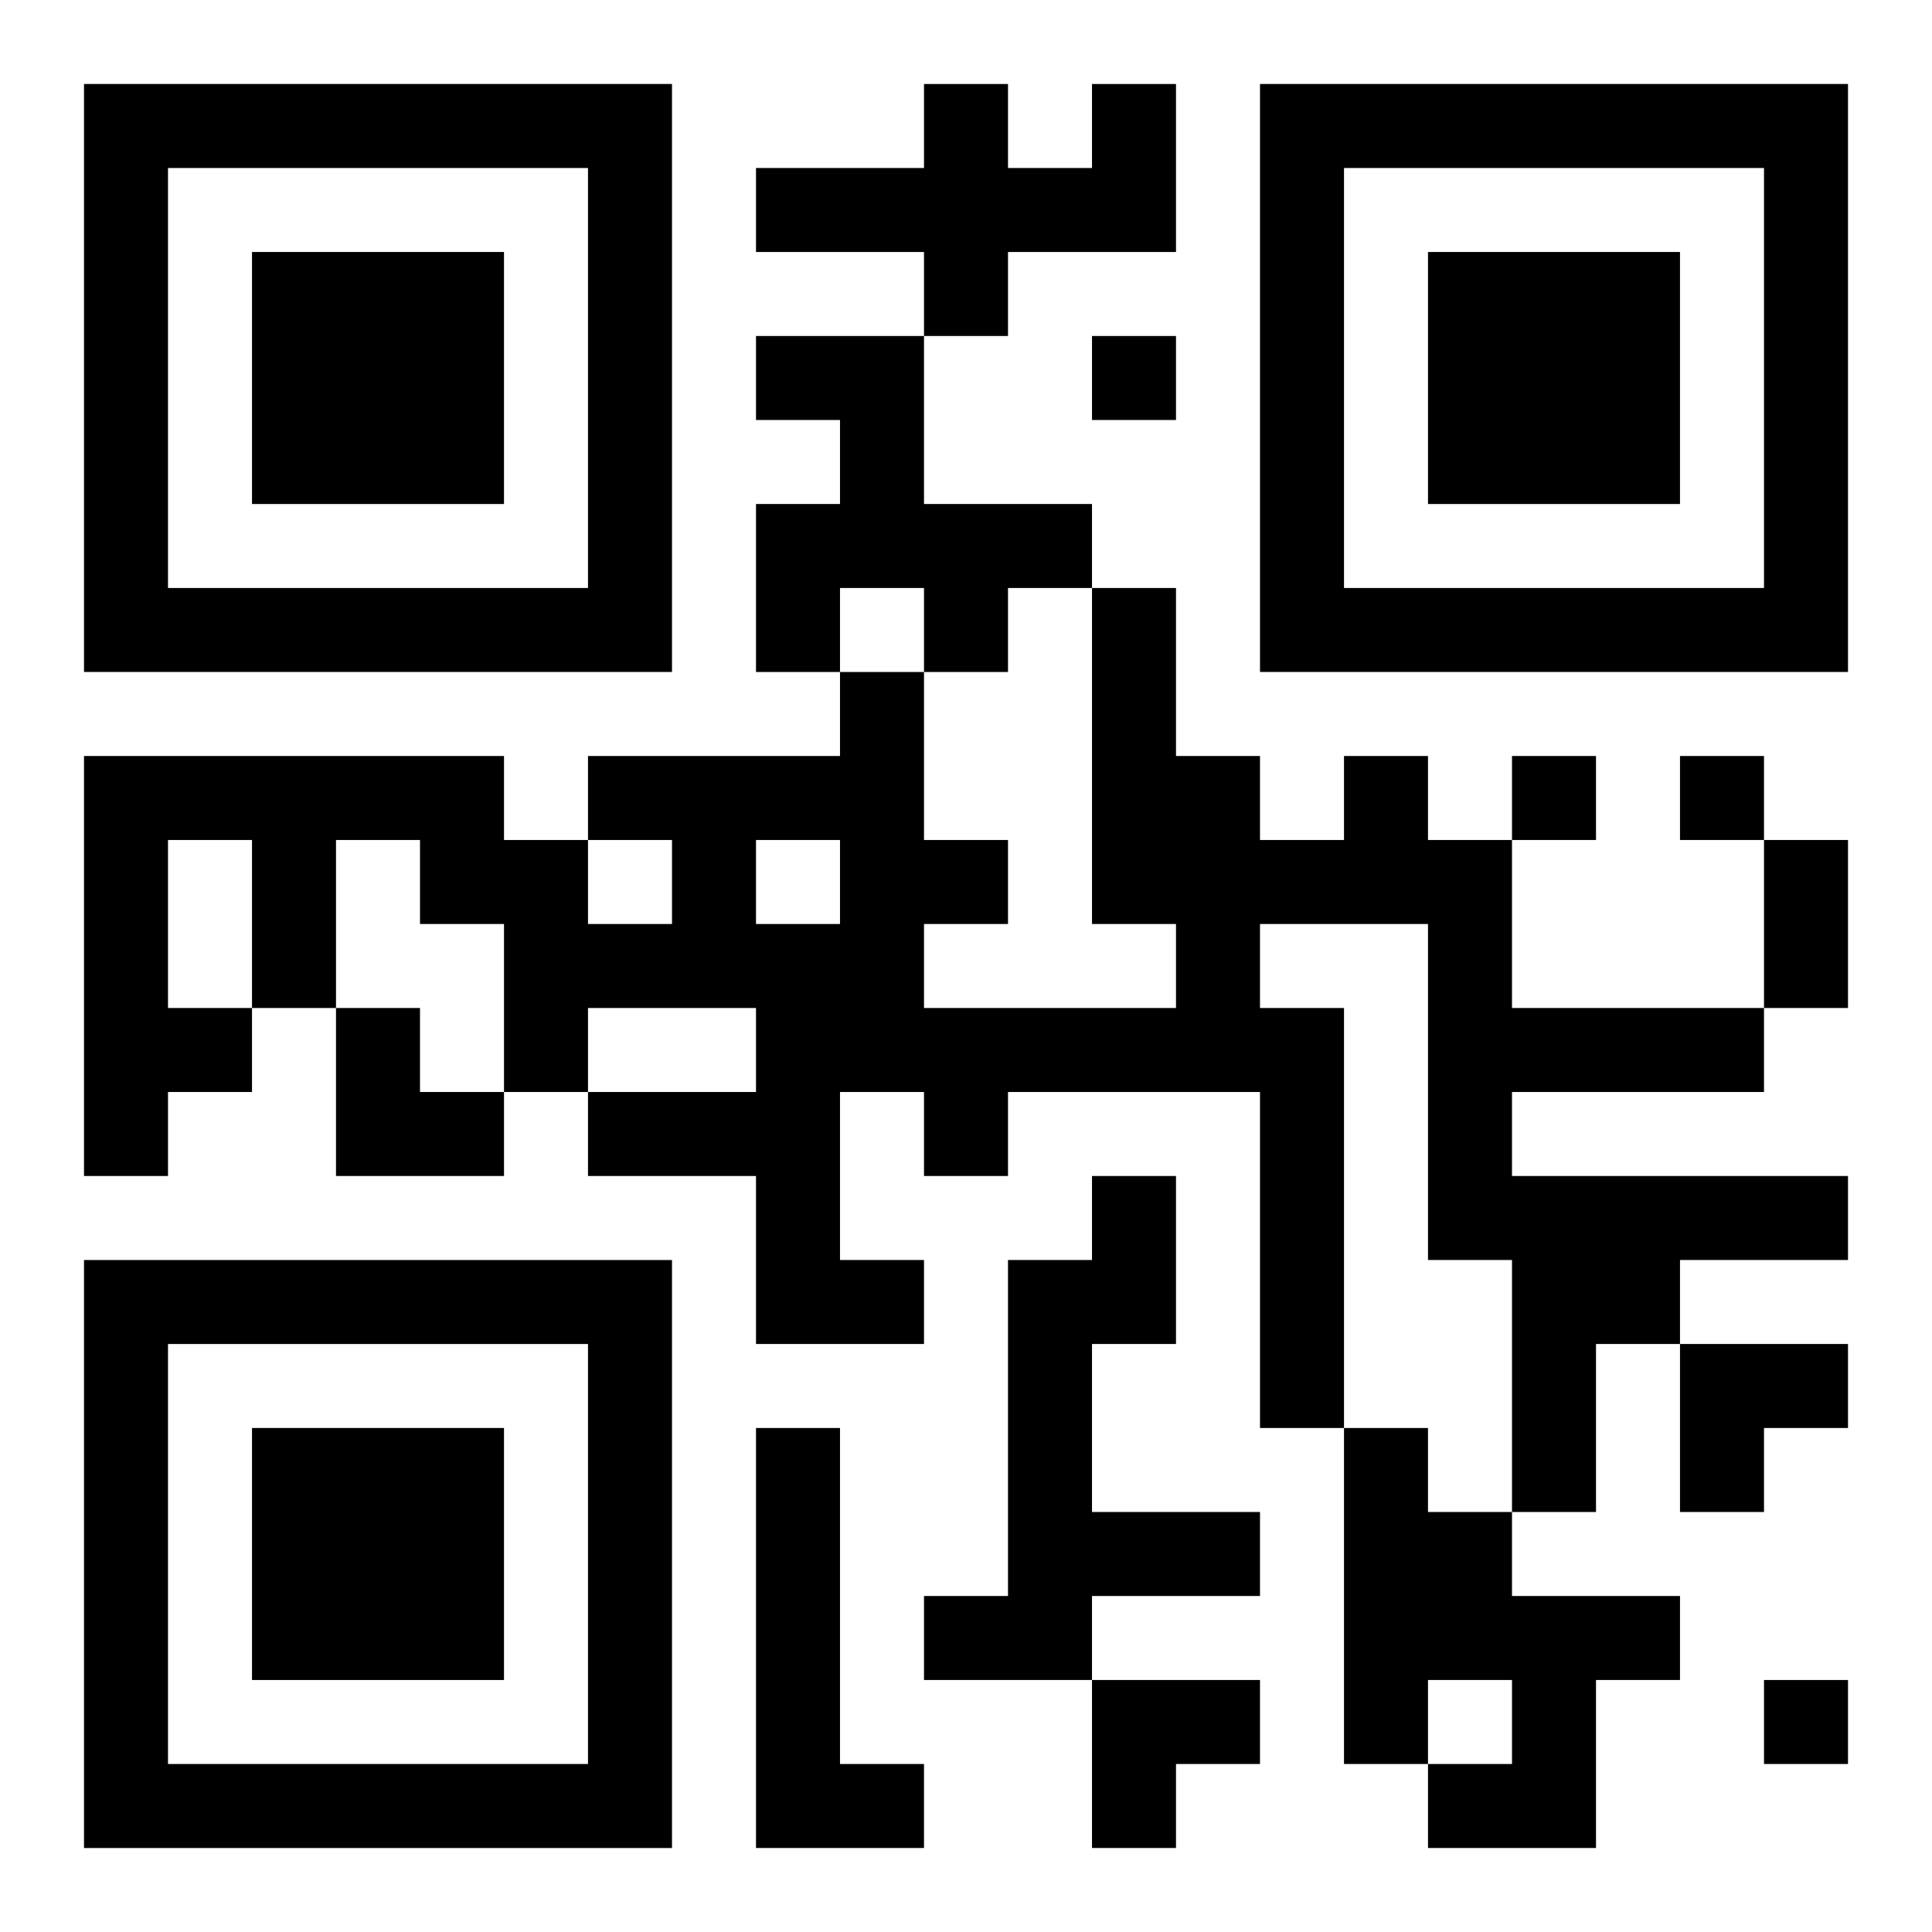
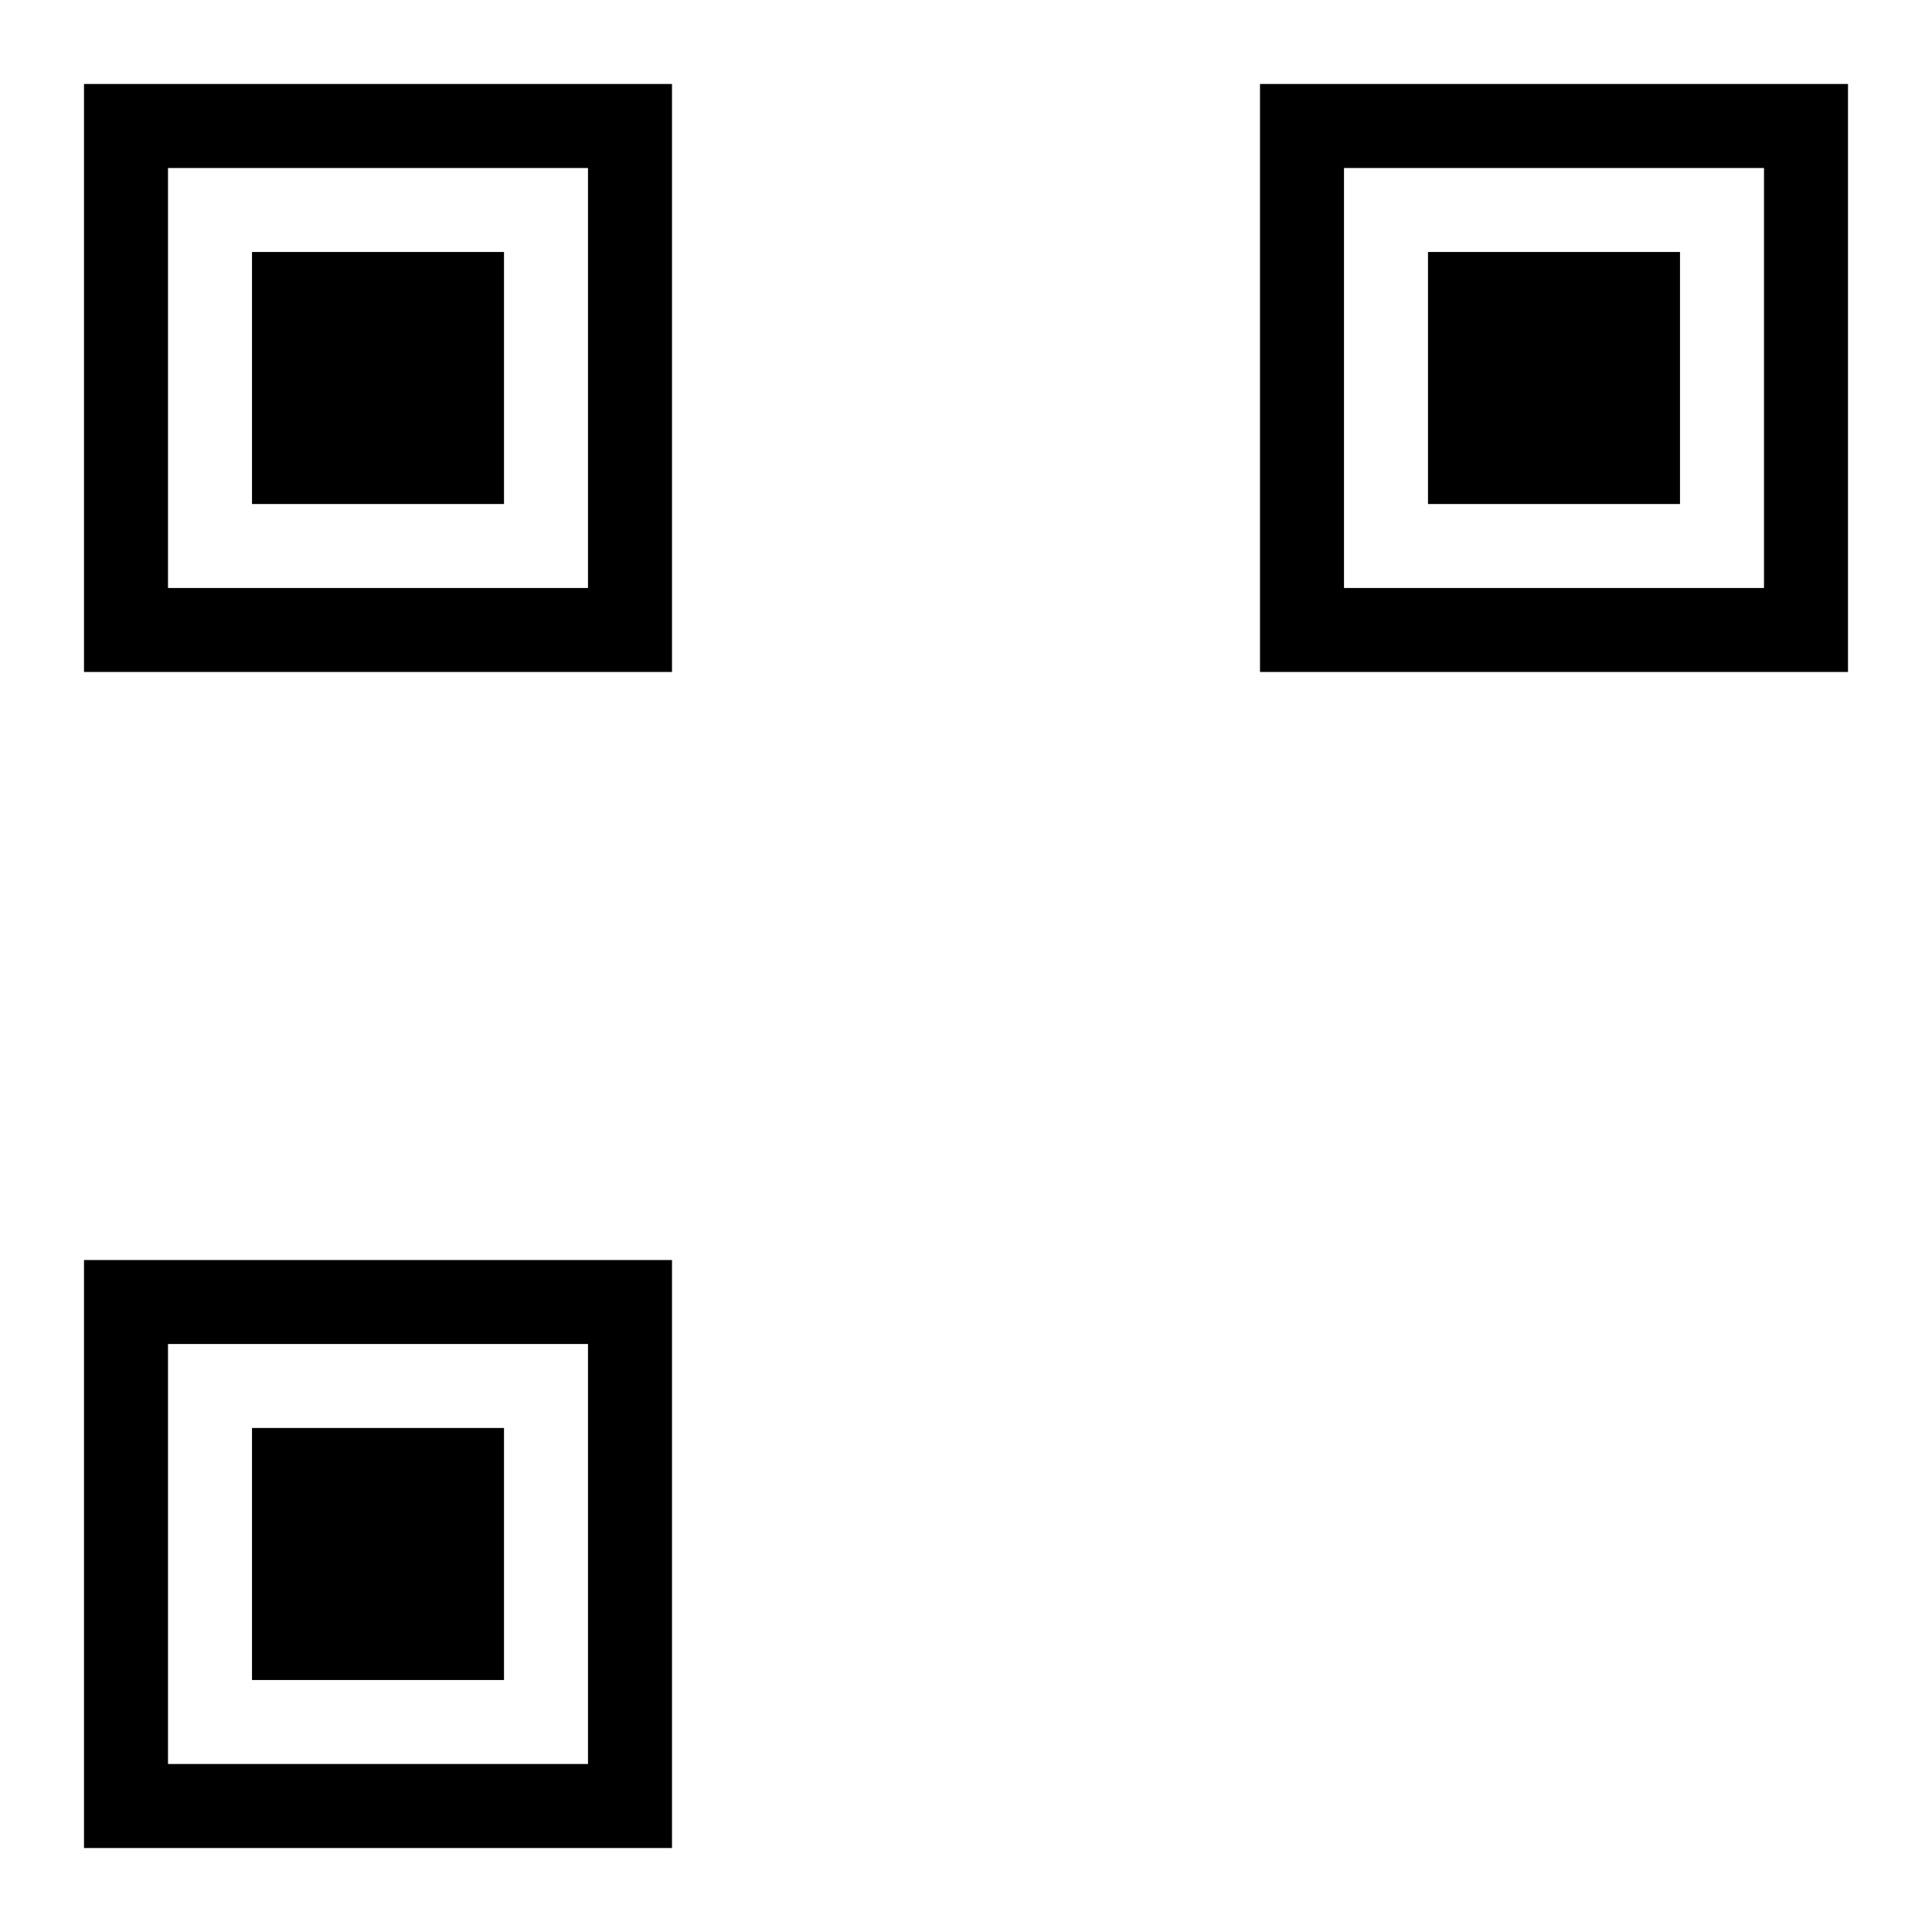
<svg xmlns="http://www.w3.org/2000/svg" xmlns:xlink="http://www.w3.org/1999/xlink" width="250" height="250" baseProfile="full" version="1.1" viewBox="-1 -1 23 23">
  <symbol id="a">
    <path d="m0 7v7h7v-7h-7zm1 1h5v5h-5v-5zm1 1v3h3v-3h-3z" />
  </symbol>
  <use y="-7" xlink:href="#a" />
  <use y="7" xlink:href="#a" />
  <use x="14" y="-7" xlink:href="#a" />
-   <path d="m12 0h1v2h-2v1h-1v-1h-2v-1h2v-1h1v1h1v-1m-4 3h2v2h2v1h-1v1h-1v-1h-1v1h-1v-2h1v-1h-1v-1m7 5h1v1h1v2h3v1h-3v1h4v1h-2v1h-1v2h-1v-3h-1v-4h-2v1h1v5h-1v-4h-3v1h-1v-1h-1v2h1v1h-2v-2h-2v-1h2v-1h-2v1h-1v-2h-1v-1h-1v2h-1v1h-1v1h-1v-5h5v1h1v1h1v-1h-1v-1h3v-1h1v2h1v1h-1v1h3v-1h-1v-4h1v2h1v1h1v-1m-7 1v1h1v-1h-1m-7 0v2h1v-2h-1m11 4h1v2h-1v2h2v1h-2v1h-2v-1h1v-4h1v-1m-4 3h1v4h1v1h-2v-5m7 0h1v1h1v1h2v1h-1v2h-2v-1h1v-1h-1v1h-1v-4m-3-13v1h1v-1h-1m5 5v1h1v-1h-1m2 0v1h1v-1h-1m1 11v1h1v-1h-1m0-10h1v2h-1v-2m-17 2h1v1h1v1h-2zm16 4h2v1h-1v1h-1zm-7 4h2v1h-1v1h-1z" />
</svg>